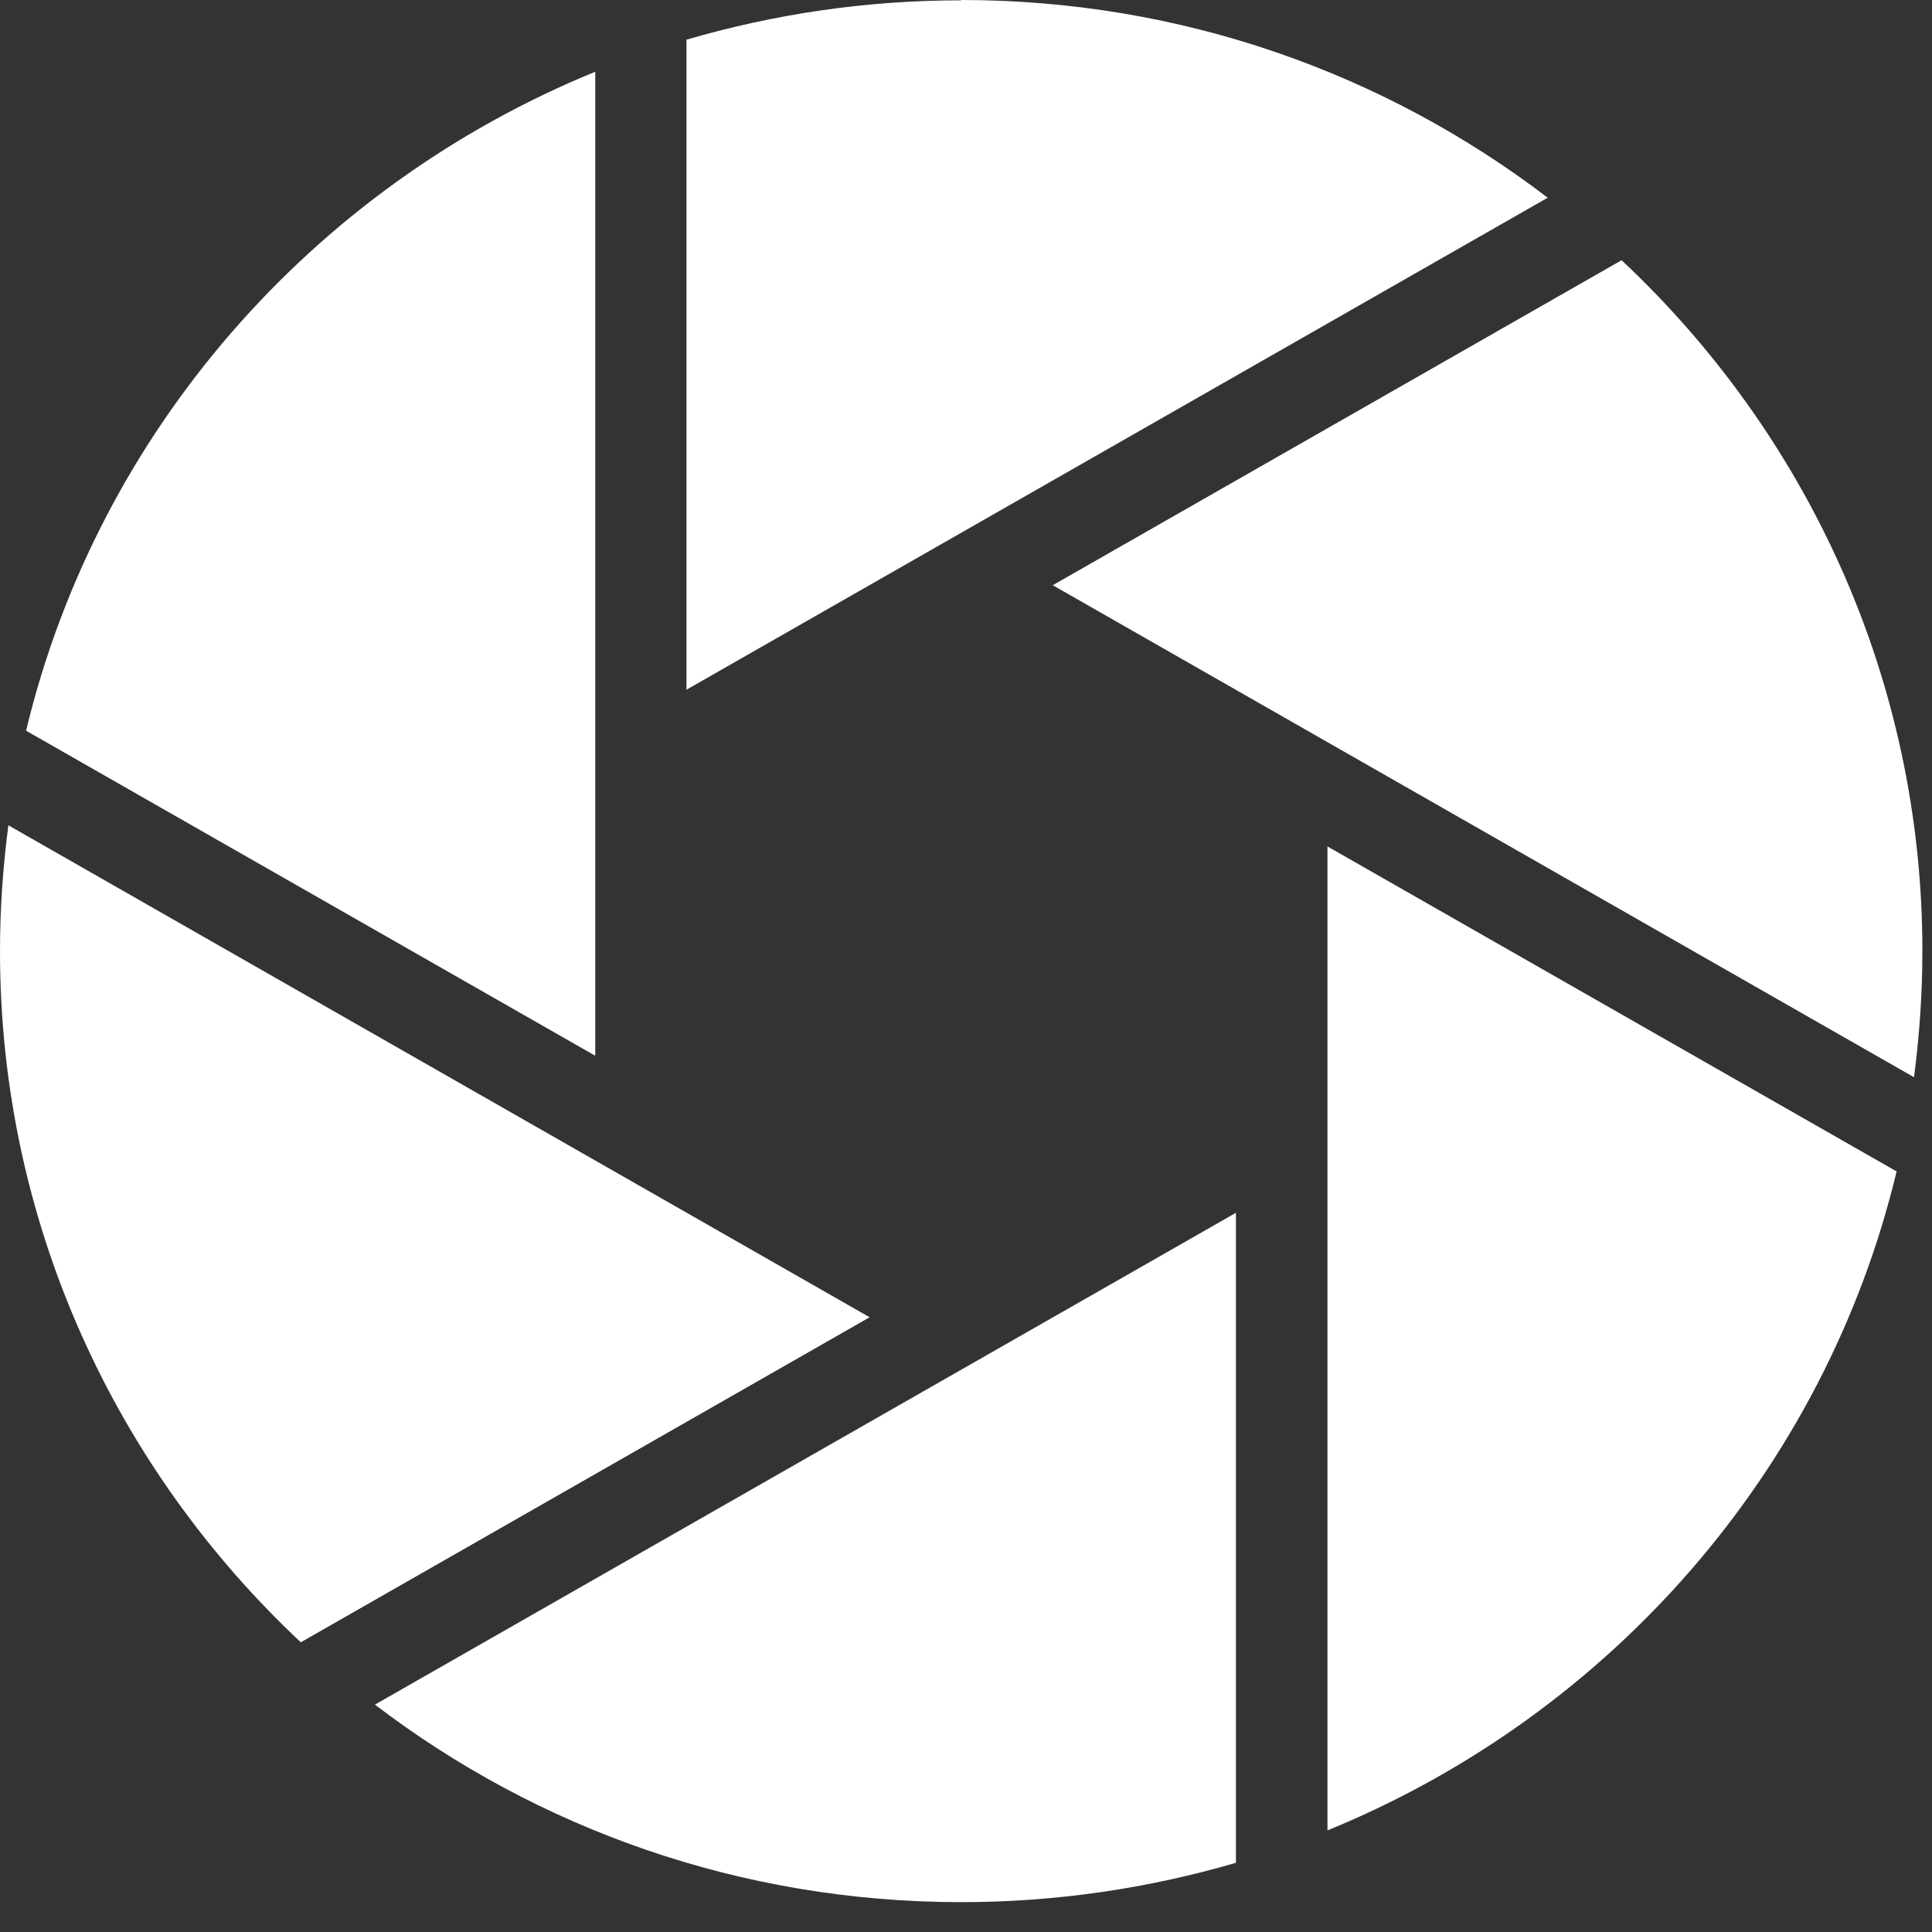
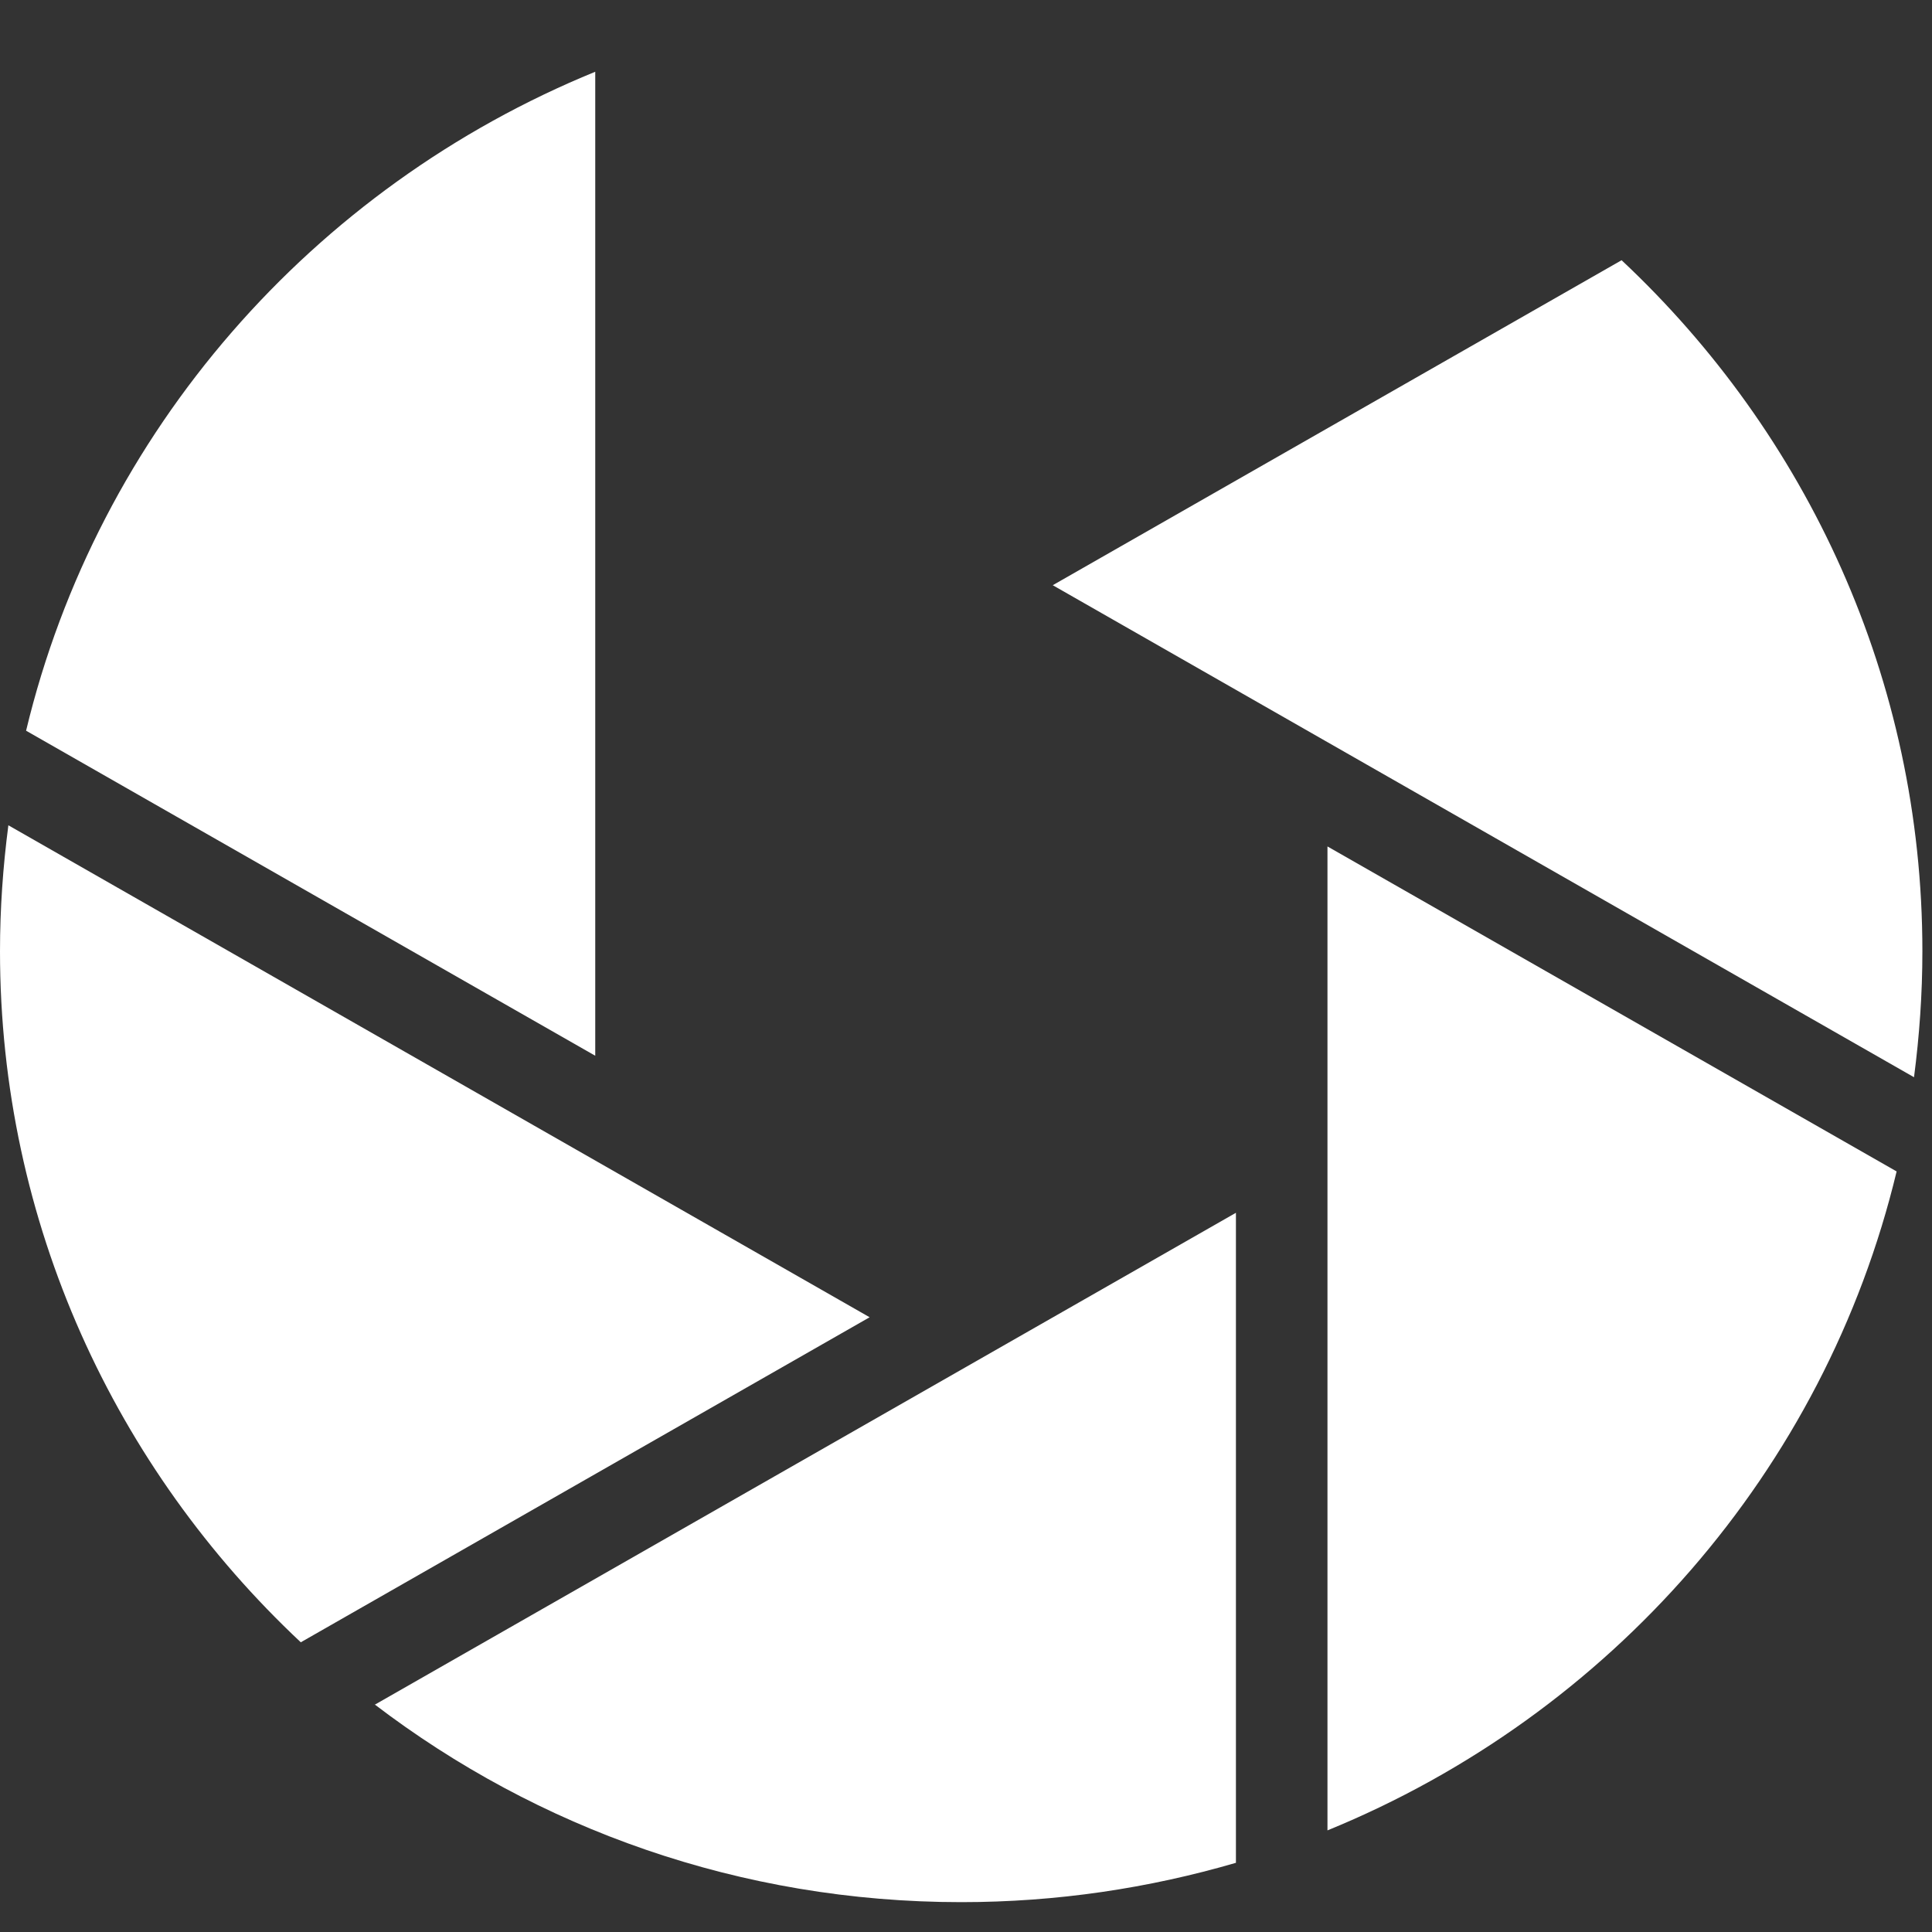
<svg xmlns="http://www.w3.org/2000/svg" fill="none" height="100%" overflow="visible" preserveAspectRatio="none" style="display: block;" viewBox="0 0 42 42" width="100%">
  <rect x="0" y="0" width="42" height="42" fill="#333333" stroke="none" />
  <g id="Logo_O">
    <path d="M35.252 5.657L22.886 12.722L41.609 23.418C41.726 22.519 41.791 21.607 41.791 20.679C41.791 14.764 39.277 9.43 35.252 5.657Z" fill="white" id="Element_logo_O_06" />
-     <path d="M20.895 0.007C18.817 0.007 16.819 0.309 14.923 0.863V14.994L33.646 4.298C30.115 1.603 25.698 0 20.895 0V0.007Z" fill="white" id="Element_logo_O_05" />
    <path d="M8.145 37.053C11.676 39.748 16.093 41.351 20.896 41.351C22.974 41.351 24.972 41.049 26.868 40.496V26.365L8.145 37.06V37.053Z" fill="white" id="Element_logo_O_04" />
    <path d="M28.858 18.401V39.791C34.998 37.283 39.669 31.971 41.231 25.466L28.858 18.401Z" fill="white" id="Element_logo_O_03" />
    <path d="M0.182 17.941C0.065 18.839 0 19.752 0 20.679C0 26.595 2.514 31.928 6.539 35.702L18.905 28.636L0.182 17.941Z" fill="white" id="Element_logo_O_02" />
-     <path d="M0.567 15.885L12.94 22.951V1.56C6.801 4.068 2.129 9.38 0.567 15.885Z" fill="white" id="Element_logo_O_01" />
+     <path d="M0.567 15.885L12.94 22.951V1.56C6.801 4.068 2.129 9.38 0.567 15.885" fill="white" id="Element_logo_O_01" />
  </g>
</svg>